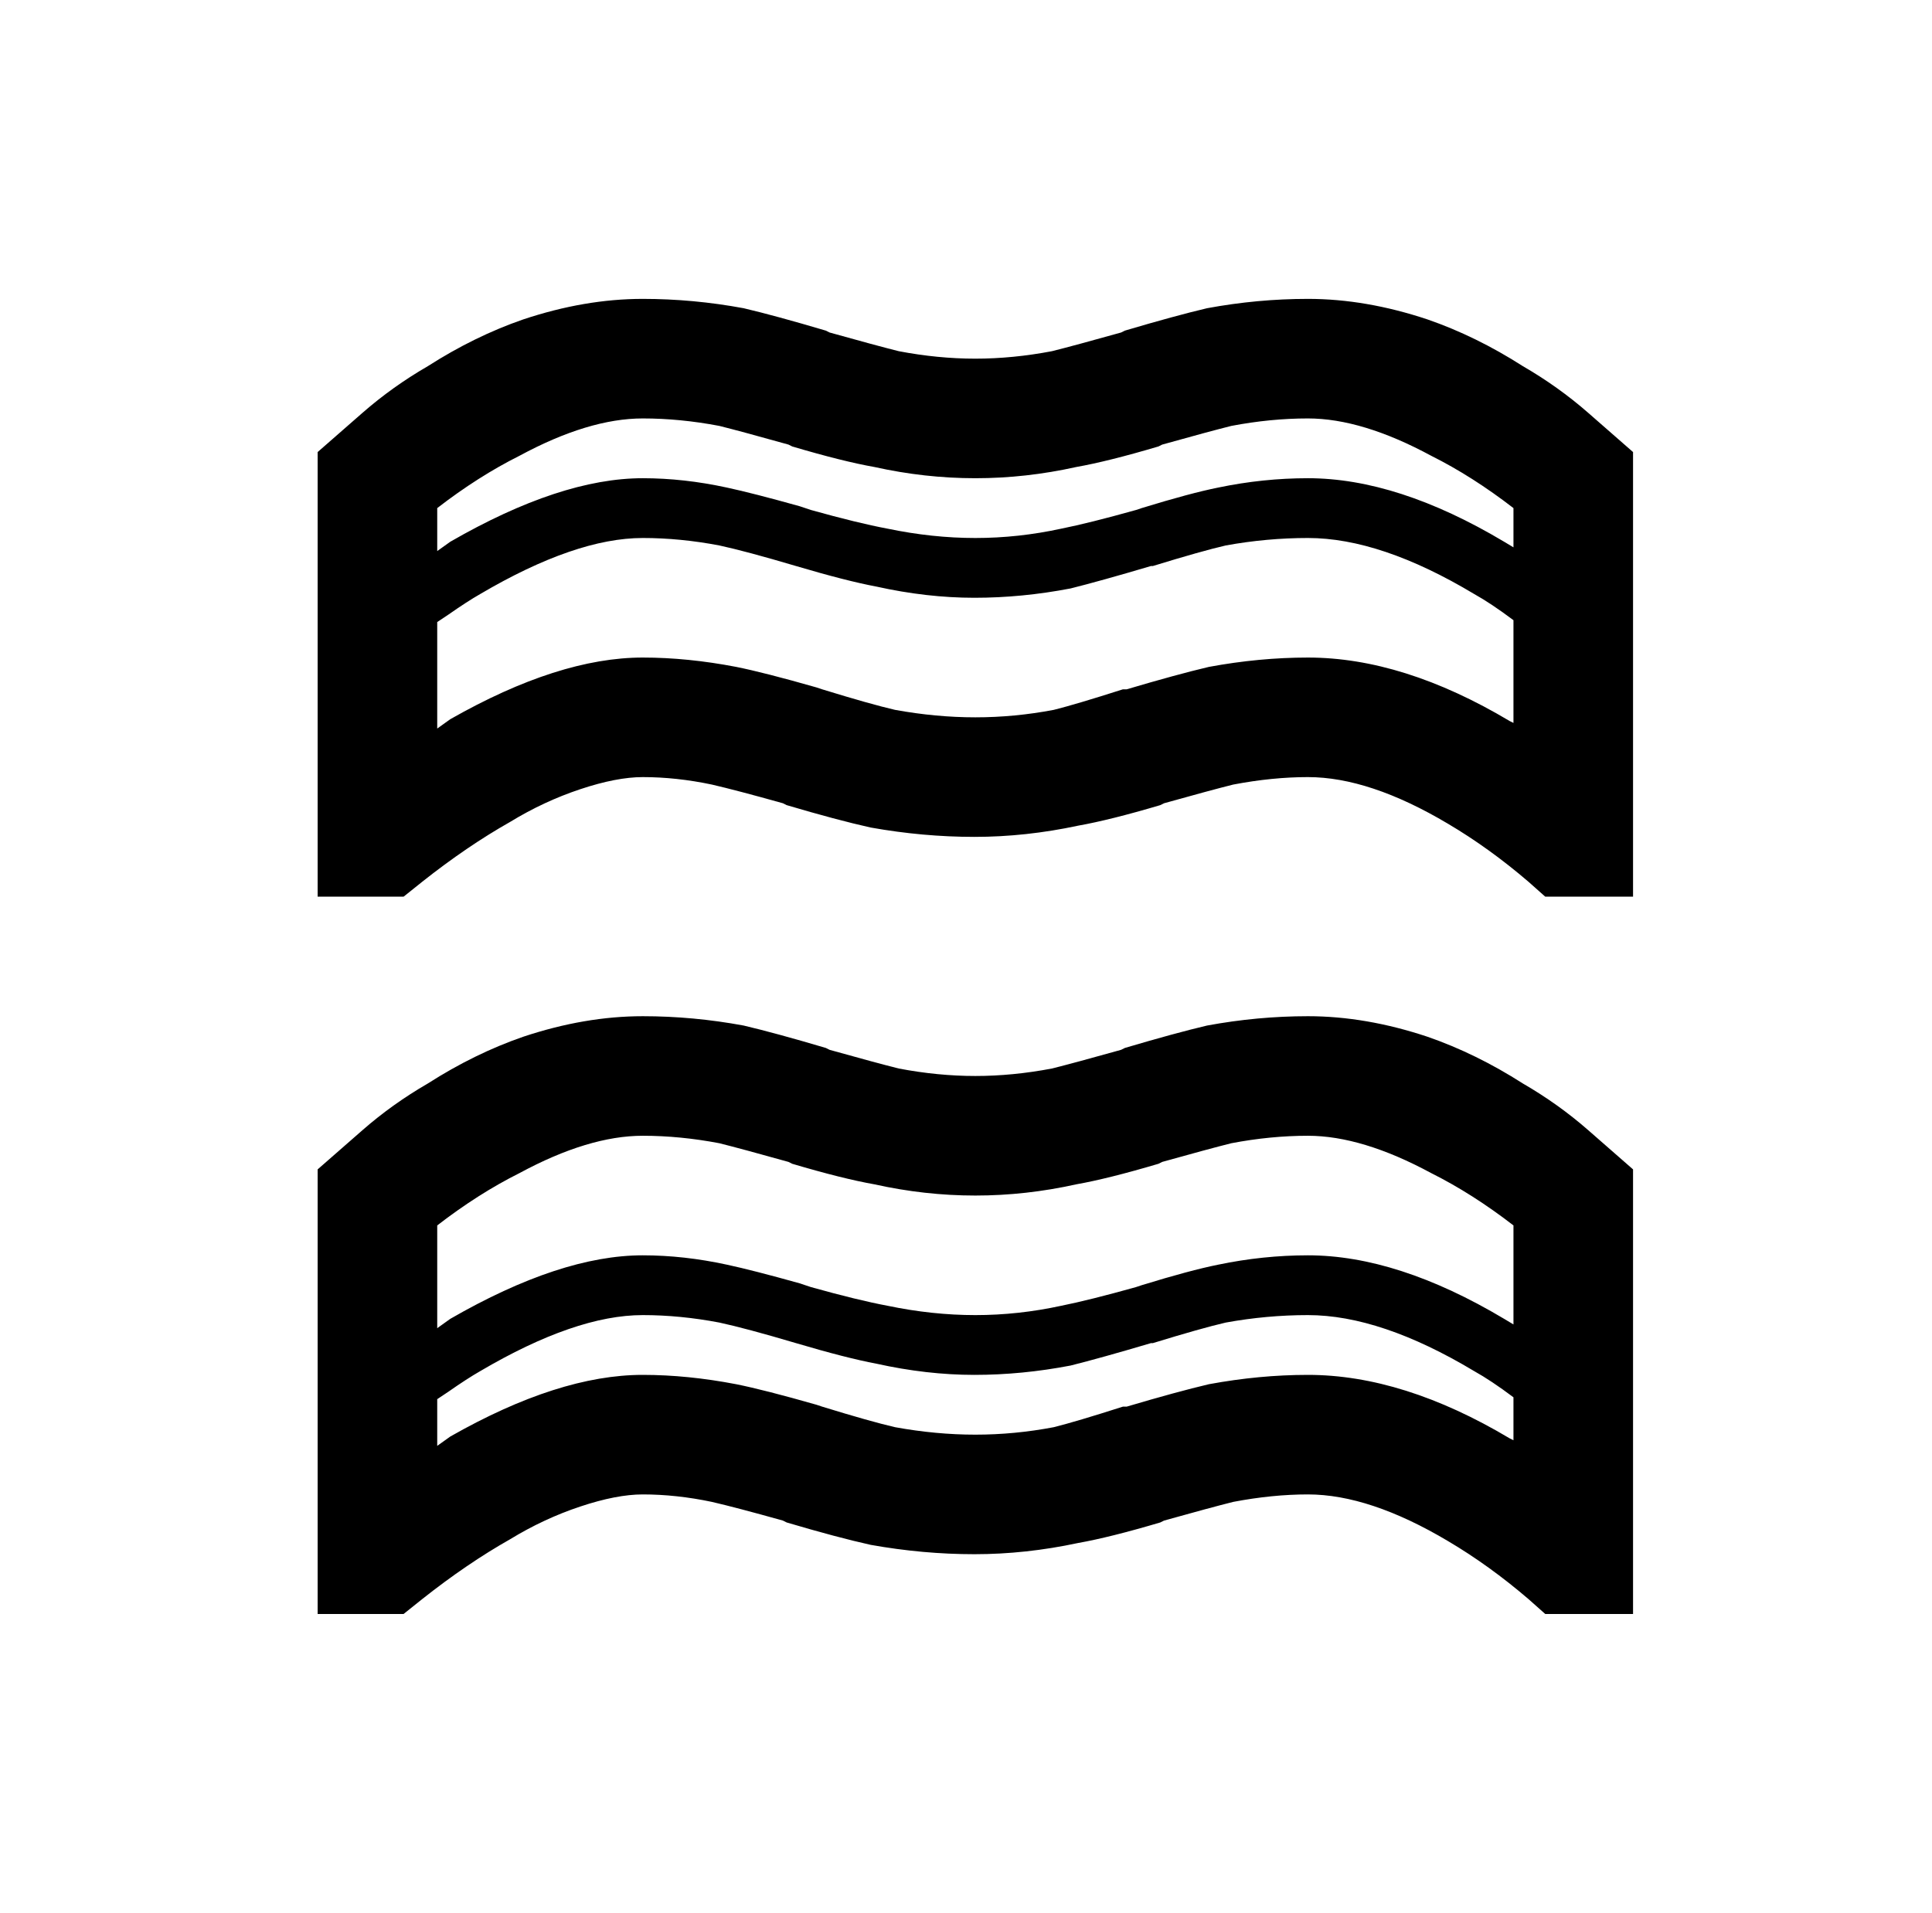
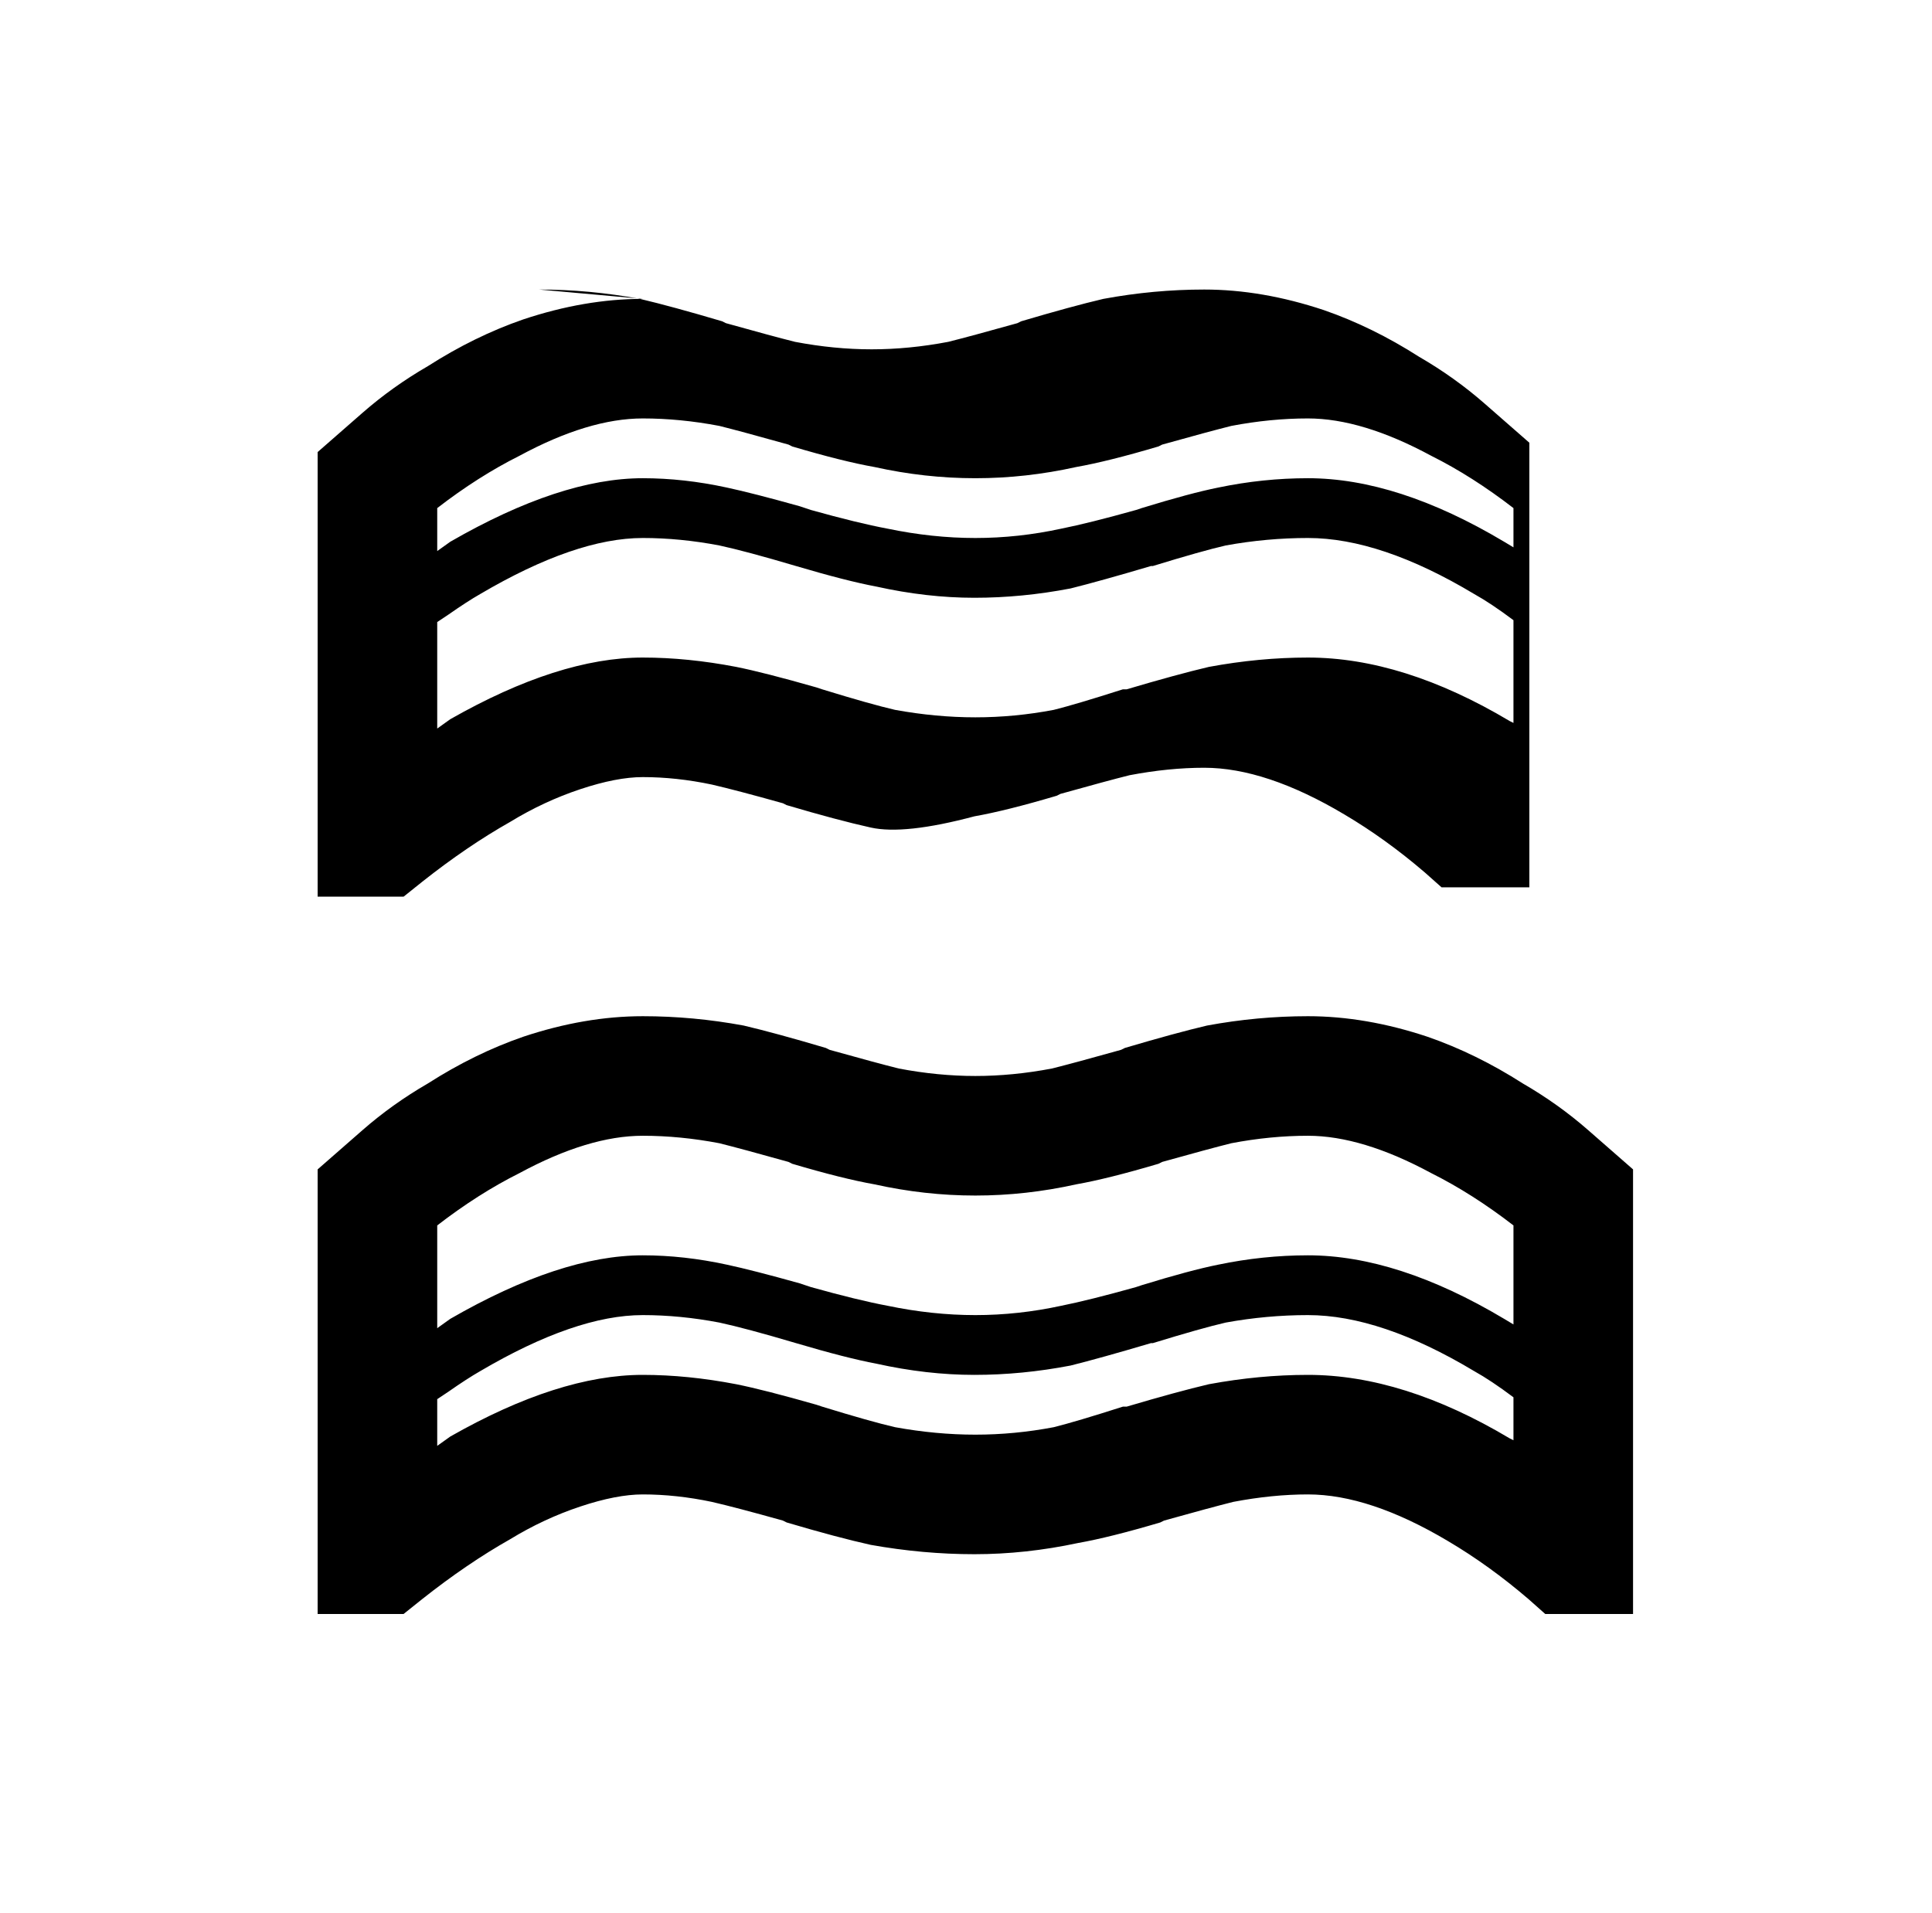
<svg xmlns="http://www.w3.org/2000/svg" version="1.1" viewBox="-10 0 1034 1024">
-   <path fill="currentColor" d="M334 160q-31 0 -64 11q-26 9 -51 25q-19 11 -35 25l-24 21v238h46l10 -8q24 -19 47 -32q18 -11 37.5 -17.5t33.5 -6.5q18 0 37 4q13 3 38 10l2 1q27 8 45 12q28 5 55.5 5t55.5 -6q17 -3 44 -11l2 -1q25 -7 37 -10q21 -4 40 -4q33 0 75 25q22 13 43 31l9 8h47v-238 l-24 -21q-16 -14 -35 -25q-25 -16 -51 -25q-33 -11 -64 -11q-27 0 -54 5q-17 4 -44 12l-2 1q-25 7 -37 10q-21 4 -41 4t-41 -4q-12 -3 -37 -10l-2 -1q-27 -8 -44 -12q-27 -5 -54 -5zM334 224q20 0 41 4q12 3 37 10l2 1q27 8 44 11q27 6 54 6t54 -6q17 -3 44 -11l2 -1 q25 -7 37 -10q21 -4 41 -4q29 0 66 20q22 11 44 28v21l-5 -3q-57 -34 -105 -34q-24 0 -48 5q-15 3 -41 11l-3 1q-25 7 -40 10q-23 5 -46 5t-47 -5q-16 -3 -41 -10l-6 -2q-25 -7 -39 -10q-23 -5 -45 -5q-44 0 -103 34l-7 5v-23q22 -17 44 -28q37 -20 66 -20zM334 288 q20 0 41 4q14 3 41 11t43 11q27 6 52.5 6t51.5 -5q16 -4 43 -12h1q26 -8 39 -11q22 -4 44 -4q39 0 89 30q9 5 21 14v55l-2 -1q-57 -34 -108 -34q-26 0 -53 5q-17 4 -44 12h-2q-25 8 -37 11q-21 4 -42 4t-43 -4q-13 -3 -39 -11l-3 -1q-28 -8 -43 -11q-26 -5 -50 -5 q-45 0 -103 33l-7 5v-57l6 -4q10 -7 17 -11q51 -30 87 -30zM334 544q-31 0 -64 11q-26 9 -51 25q-19 11 -35 25l-24 21v238h46l10 -8q24 -19 47 -32q18 -11 37.5 -17.5t33.5 -6.5q18 0 37 4q13 3 38 10l2 1q27 8 45 12q28 5 55.5 5t55.5 -6q17 -3 44 -11l2 -1q25 -7 37 -10 q21 -4 40 -4q33 0 75 25q22 13 43 31l9 8h47v-238l-24 -21q-16 -14 -35 -25q-25 -16 -51 -25q-33 -11 -64 -11q-27 0 -54 5q-17 4 -44 12l-2 1q-25 7 -37 10q-21 4 -41 4t-41 -4q-12 -3 -37 -10l-2 -1q-27 -8 -44 -12q-27 -5 -54 -5zM334 608q20 0 41 4q12 3 37 10l2 1 q27 8 44 11q27 6 54 6t54 -6q17 -3 44 -11l2 -1q25 -7 37 -10q21 -4 41 -4q29 0 66 20q22 11 44 28v53l-5 -3q-57 -34 -105 -34q-24 0 -48 5q-15 3 -41 11l-3 1q-25 7 -40 10q-23 5 -46 5t-47 -5q-16 -3 -41 -10l-6 -2q-25 -7 -39 -10q-23 -5 -45 -5q-44 0 -103 34l-7 5v-55 q22 -17 44 -28q37 -20 66 -20zM334 704q20 0 41 4q14 3 41 11t43 11q27 6 52.5 6t51.5 -5q16 -4 43 -12h1q26 -8 39 -11q22 -4 44 -4q39 0 89 30q9 5 21 14v23l-2 -1q-57 -34 -108 -34q-26 0 -53 5q-17 4 -44 12h-2q-25 8 -37 11q-21 4 -42 4t-43 -4q-13 -3 -39 -11l-3 -1 q-28 -8 -43 -11q-26 -5 -50 -5q-45 0 -103 33l-7 5v-25l6 -4q10 -7 17 -11q51 -30 87 -30z" />
+   <path fill="currentColor" d="M334 160q-31 0 -64 11q-26 9 -51 25q-19 11 -35 25l-24 21v238h46l10 -8q24 -19 47 -32q18 -11 37.5 -17.5t33.5 -6.5q18 0 37 4q13 3 38 10l2 1q27 8 45 12t55.5 -6q17 -3 44 -11l2 -1q25 -7 37 -10q21 -4 40 -4q33 0 75 25q22 13 43 31l9 8h47v-238 l-24 -21q-16 -14 -35 -25q-25 -16 -51 -25q-33 -11 -64 -11q-27 0 -54 5q-17 4 -44 12l-2 1q-25 7 -37 10q-21 4 -41 4t-41 -4q-12 -3 -37 -10l-2 -1q-27 -8 -44 -12q-27 -5 -54 -5zM334 224q20 0 41 4q12 3 37 10l2 1q27 8 44 11q27 6 54 6t54 -6q17 -3 44 -11l2 -1 q25 -7 37 -10q21 -4 41 -4q29 0 66 20q22 11 44 28v21l-5 -3q-57 -34 -105 -34q-24 0 -48 5q-15 3 -41 11l-3 1q-25 7 -40 10q-23 5 -46 5t-47 -5q-16 -3 -41 -10l-6 -2q-25 -7 -39 -10q-23 -5 -45 -5q-44 0 -103 34l-7 5v-23q22 -17 44 -28q37 -20 66 -20zM334 288 q20 0 41 4q14 3 41 11t43 11q27 6 52.5 6t51.5 -5q16 -4 43 -12h1q26 -8 39 -11q22 -4 44 -4q39 0 89 30q9 5 21 14v55l-2 -1q-57 -34 -108 -34q-26 0 -53 5q-17 4 -44 12h-2q-25 8 -37 11q-21 4 -42 4t-43 -4q-13 -3 -39 -11l-3 -1q-28 -8 -43 -11q-26 -5 -50 -5 q-45 0 -103 33l-7 5v-57l6 -4q10 -7 17 -11q51 -30 87 -30zM334 544q-31 0 -64 11q-26 9 -51 25q-19 11 -35 25l-24 21v238h46l10 -8q24 -19 47 -32q18 -11 37.5 -17.5t33.5 -6.5q18 0 37 4q13 3 38 10l2 1q27 8 45 12q28 5 55.5 5t55.5 -6q17 -3 44 -11l2 -1q25 -7 37 -10 q21 -4 40 -4q33 0 75 25q22 13 43 31l9 8h47v-238l-24 -21q-16 -14 -35 -25q-25 -16 -51 -25q-33 -11 -64 -11q-27 0 -54 5q-17 4 -44 12l-2 1q-25 7 -37 10q-21 4 -41 4t-41 -4q-12 -3 -37 -10l-2 -1q-27 -8 -44 -12q-27 -5 -54 -5zM334 608q20 0 41 4q12 3 37 10l2 1 q27 8 44 11q27 6 54 6t54 -6q17 -3 44 -11l2 -1q25 -7 37 -10q21 -4 41 -4q29 0 66 20q22 11 44 28v53l-5 -3q-57 -34 -105 -34q-24 0 -48 5q-15 3 -41 11l-3 1q-25 7 -40 10q-23 5 -46 5t-47 -5q-16 -3 -41 -10l-6 -2q-25 -7 -39 -10q-23 -5 -45 -5q-44 0 -103 34l-7 5v-55 q22 -17 44 -28q37 -20 66 -20zM334 704q20 0 41 4q14 3 41 11t43 11q27 6 52.5 6t51.5 -5q16 -4 43 -12h1q26 -8 39 -11q22 -4 44 -4q39 0 89 30q9 5 21 14v23l-2 -1q-57 -34 -108 -34q-26 0 -53 5q-17 4 -44 12h-2q-25 8 -37 11q-21 4 -42 4t-43 -4q-13 -3 -39 -11l-3 -1 q-28 -8 -43 -11q-26 -5 -50 -5q-45 0 -103 33l-7 5v-25l6 -4q10 -7 17 -11q51 -30 87 -30z" />
</svg>